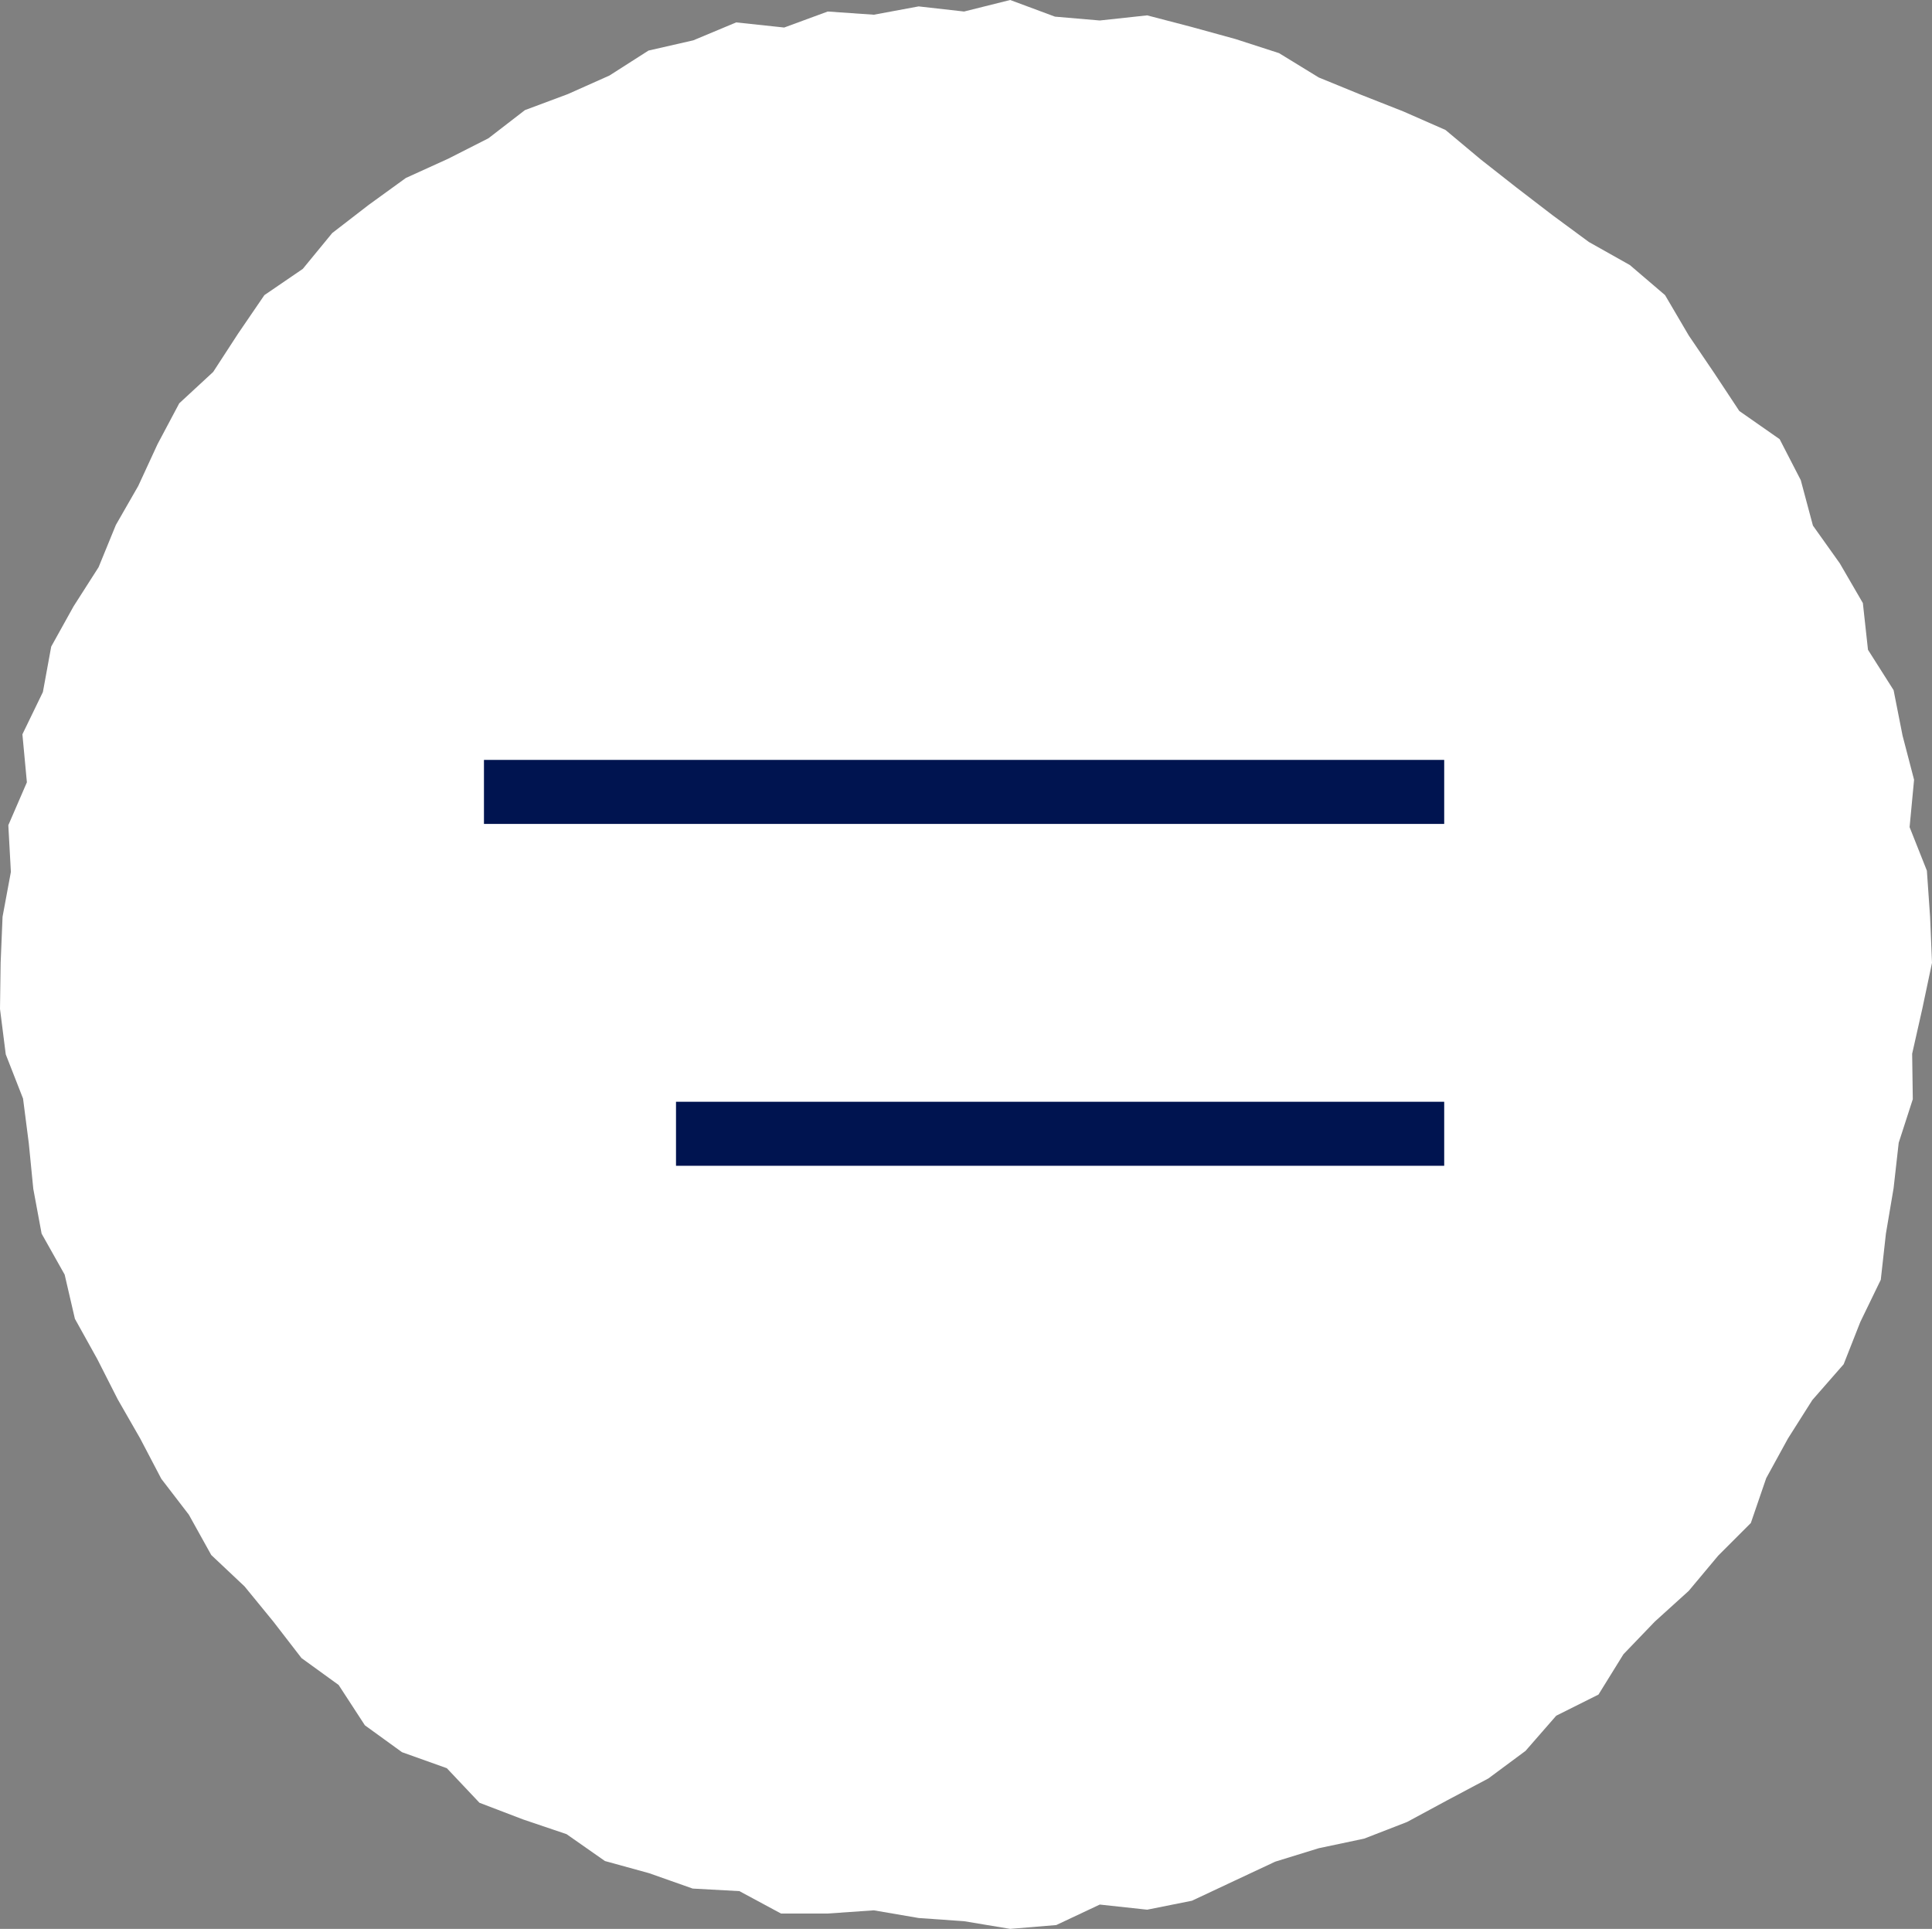
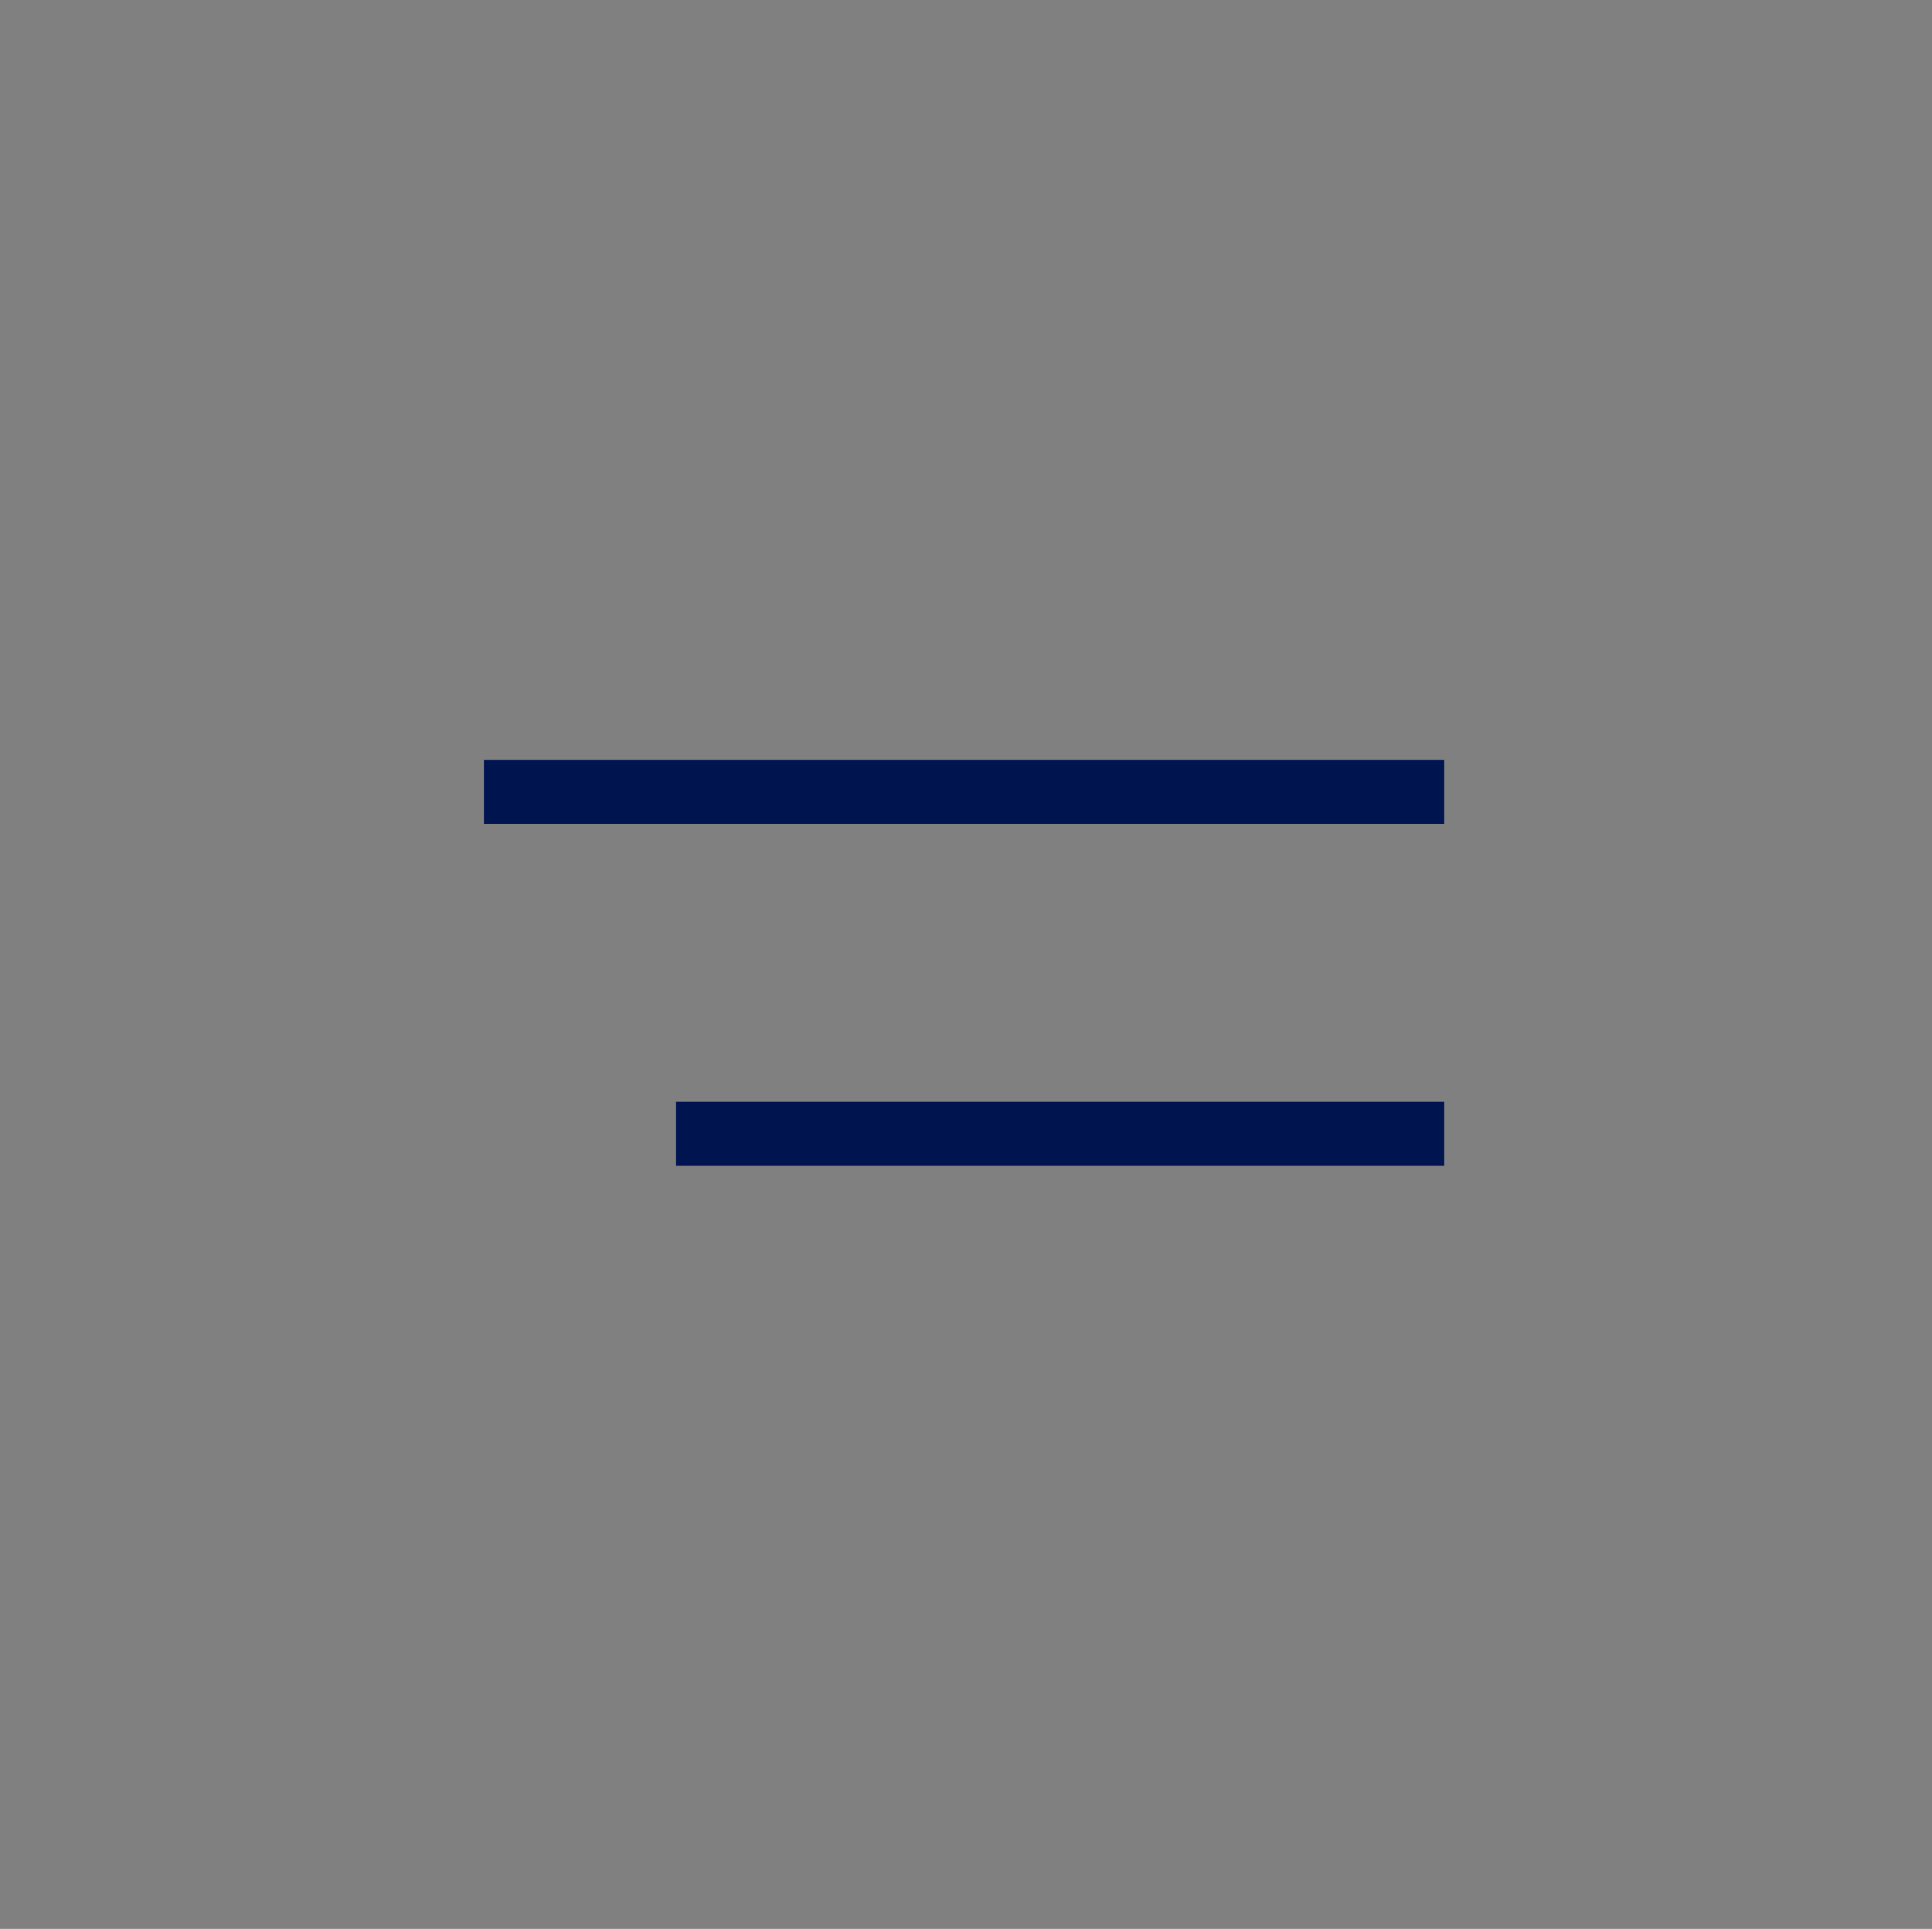
<svg xmlns="http://www.w3.org/2000/svg" id="_レイヤー_2" data-name="レイヤー 2" viewBox="0 0 30.18 30.13">
  <rect x="0" y="0" width="30.18" height="30.13" fill="#808080" stroke="none" />
  <defs>
    <style>
      .cls-1 {
        fill: none;
        stroke: #001450;
        stroke-miterlimit: 10;
      }

      .cls-2 {
        fill: #fff;
      }
    </style>
  </defs>
  <g id="_レイアウト" data-name="レイアウト">
    <g>
-       <polygon class="cls-2" points="30.18 15.04 30.03 15.75 29.87 16.46 29.88 17.17 29.66 17.85 29.58 18.56 29.46 19.27 29.38 19.99 29.06 20.65 28.8 21.31 28.31 21.87 27.93 22.47 27.59 23.09 27.35 23.79 26.84 24.3 26.38 24.85 25.85 25.33 25.36 25.84 24.97 26.47 24.31 26.8 23.83 27.35 23.25 27.78 22.61 28.12 21.98 28.46 21.31 28.72 20.6 28.87 19.92 29.08 19.28 29.38 18.62 29.69 17.92 29.83 17.18 29.75 16.5 30.07 15.78 30.13 15.06 30.01 14.35 29.96 13.65 29.84 12.93 29.89 12.2 29.89 11.55 29.54 10.82 29.5 10.14 29.26 9.45 29.07 8.85 28.65 8.17 28.42 7.49 28.16 6.98 27.62 6.28 27.37 5.7 26.95 5.29 26.32 4.71 25.9 4.27 25.33 3.82 24.78 3.3 24.29 2.95 23.66 2.52 23.1 2.19 22.47 1.84 21.86 1.52 21.23 1.17 20.6 1.01 19.91 .65 19.27 .52 18.57 .45 17.86 .36 17.16 .09 16.47 0 15.76 .01 15.04 .04 14.32 .17 13.62 .13 12.89 .42 12.22 .35 11.47 .67 10.81 .8 10.1 1.15 9.47 1.54 8.86 1.81 8.2 2.16 7.59 2.46 6.94 2.8 6.3 3.33 5.81 3.72 5.21 4.13 4.61 4.73 4.2 5.19 3.64 5.76 3.2 6.34 2.78 7 2.48 7.63 2.16 8.2 1.72 8.87 1.47 9.52 1.18 10.13 .79 10.83 .63 11.5 .35 12.25 .43 12.93 .18 13.65 .23 14.35 .1 15.06 .18 15.78 0 16.48 .26 17.18 .32 17.92 .24 18.61 .42 19.3 .61 19.98 .83 20.6 1.21 21.26 1.48 21.92 1.74 22.58 2.03 23.13 2.49 23.69 2.93 24.25 3.36 24.82 3.78 25.46 4.14 26.01 4.61 26.38 5.24 26.78 5.83 27.17 6.42 27.8 6.86 28.13 7.5 28.32 8.21 28.74 8.8 29.1 9.42 29.18 10.15 29.58 10.78 29.72 11.49 29.9 12.18 29.83 12.92 30.1 13.6 30.15 14.32 30.18 15.04" />
      <g>
        <line class="cls-1" x1="7.56" y1="12.37" x2="22.56" y2="12.37" />
        <line class="cls-1" x1="10.56" y1="17.71" x2="22.56" y2="17.71" />
      </g>
    </g>
  </g>
</svg>